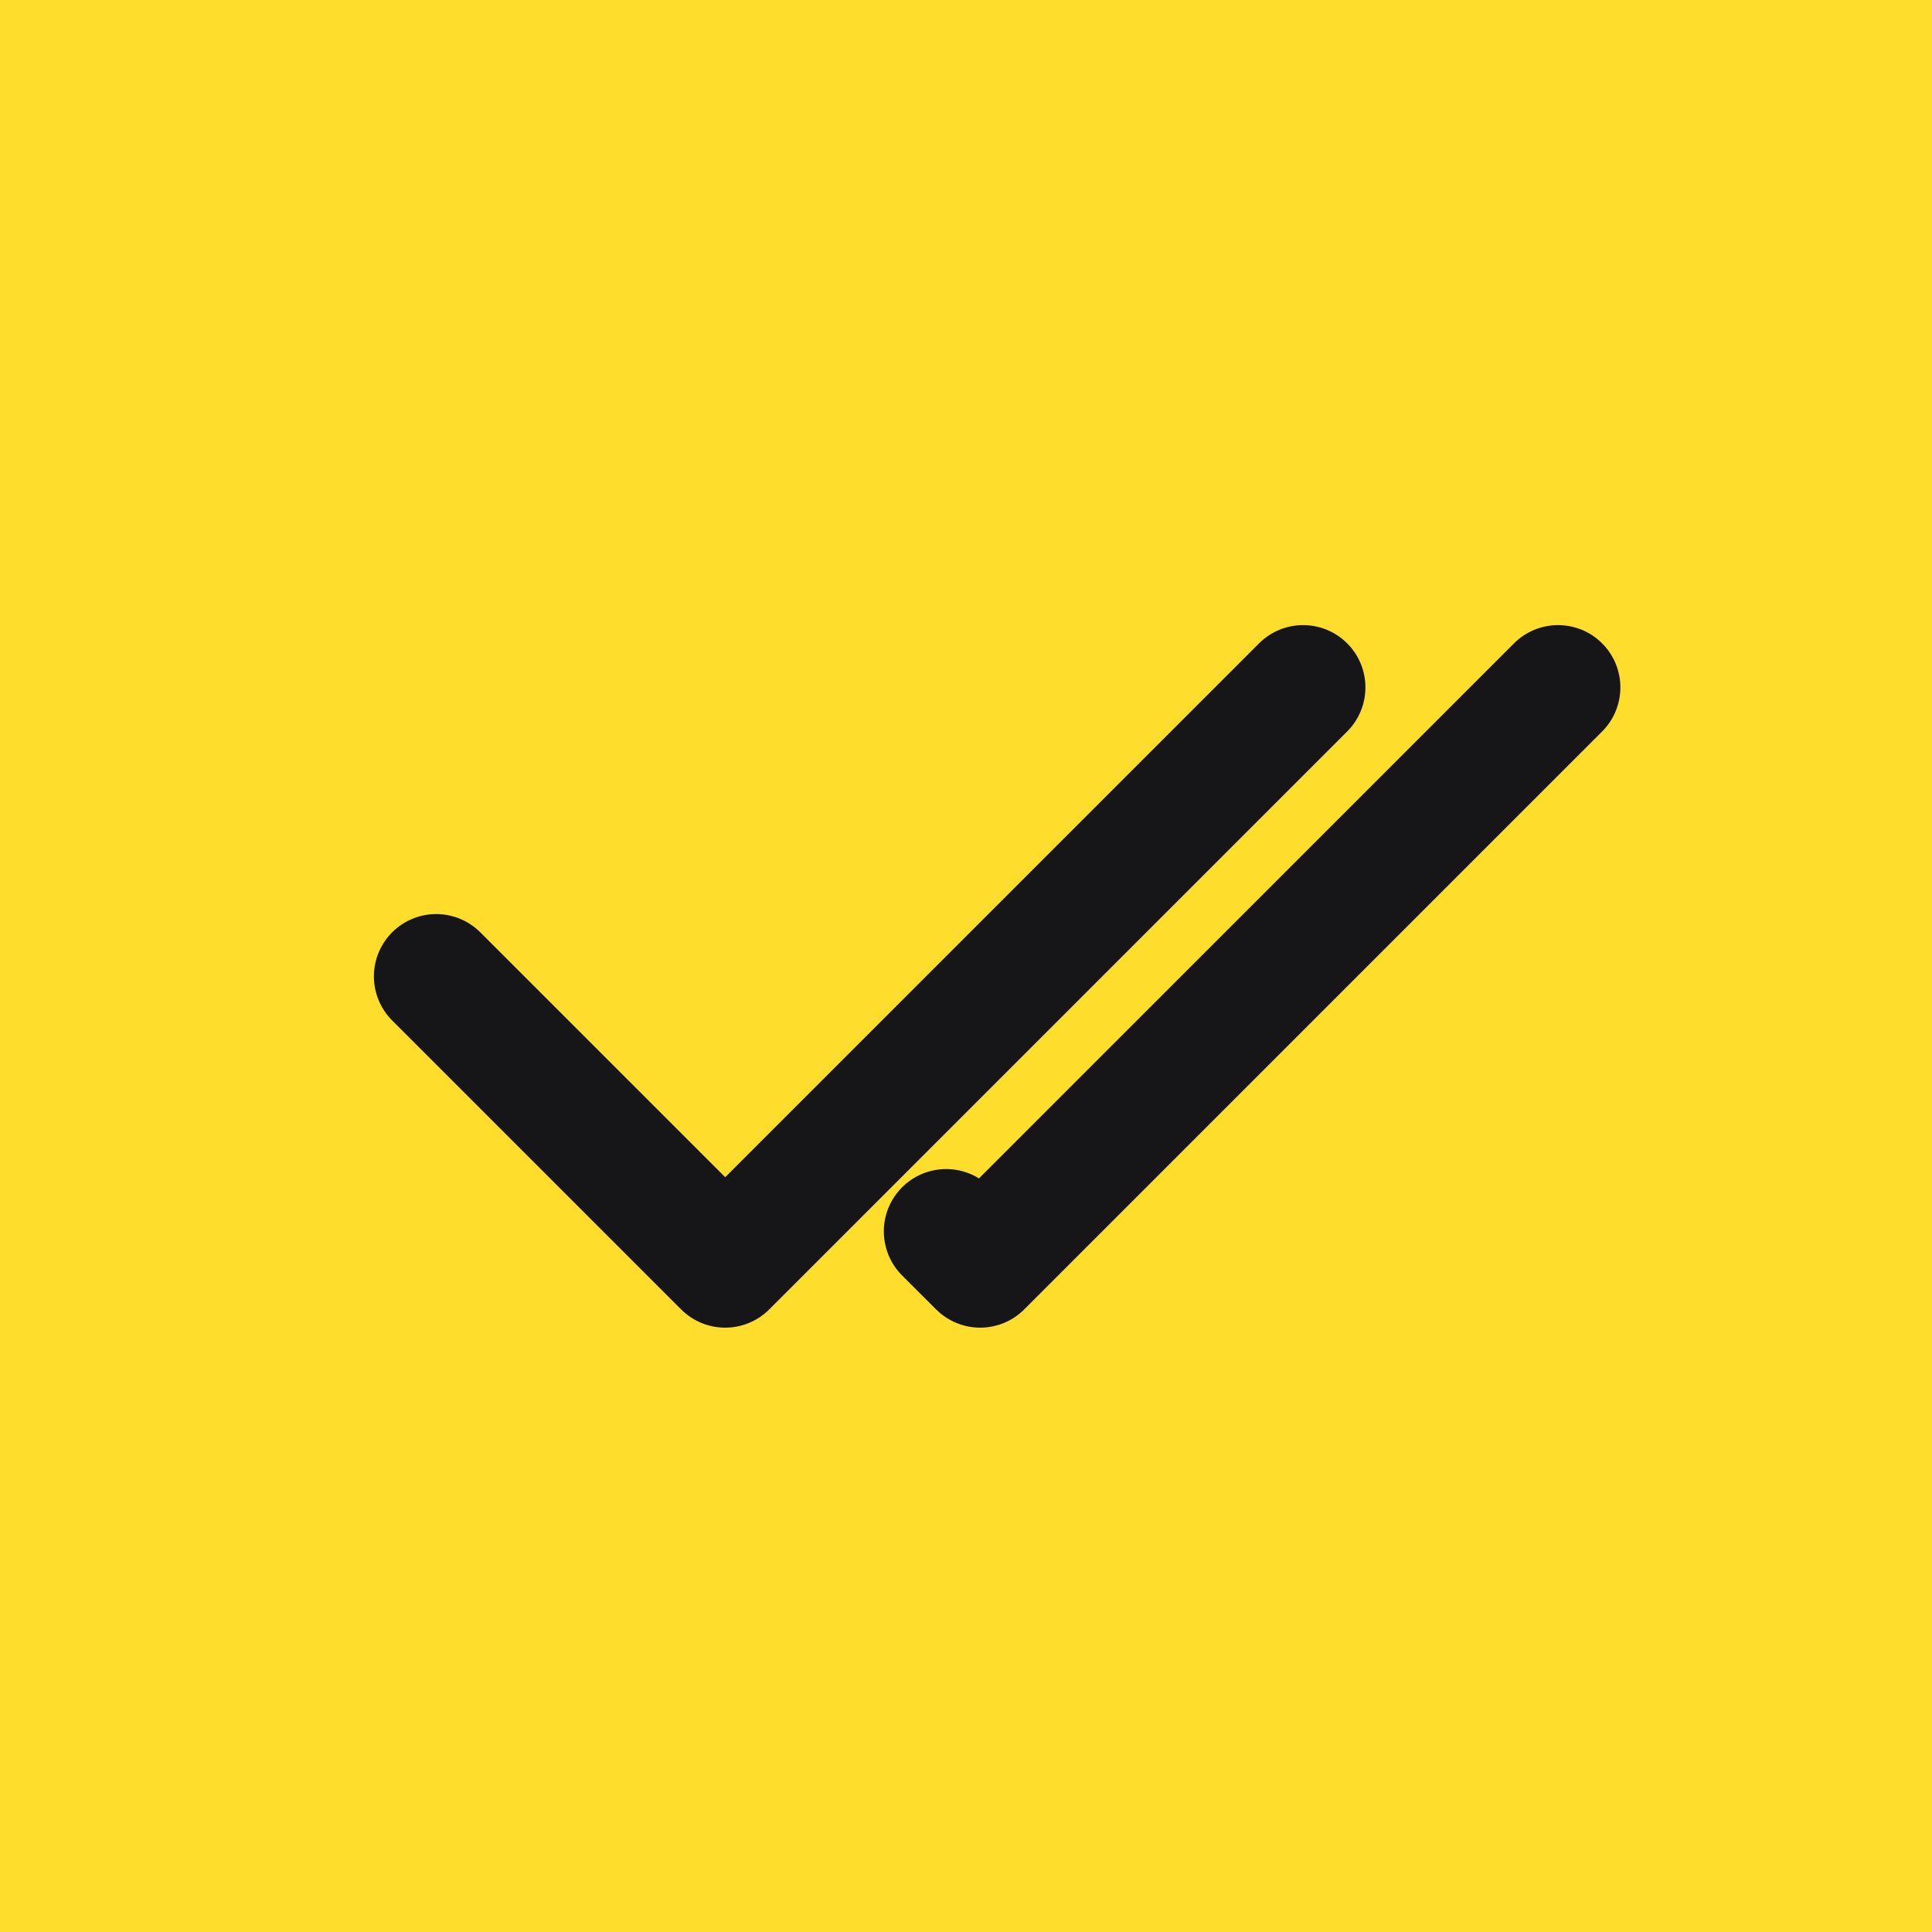
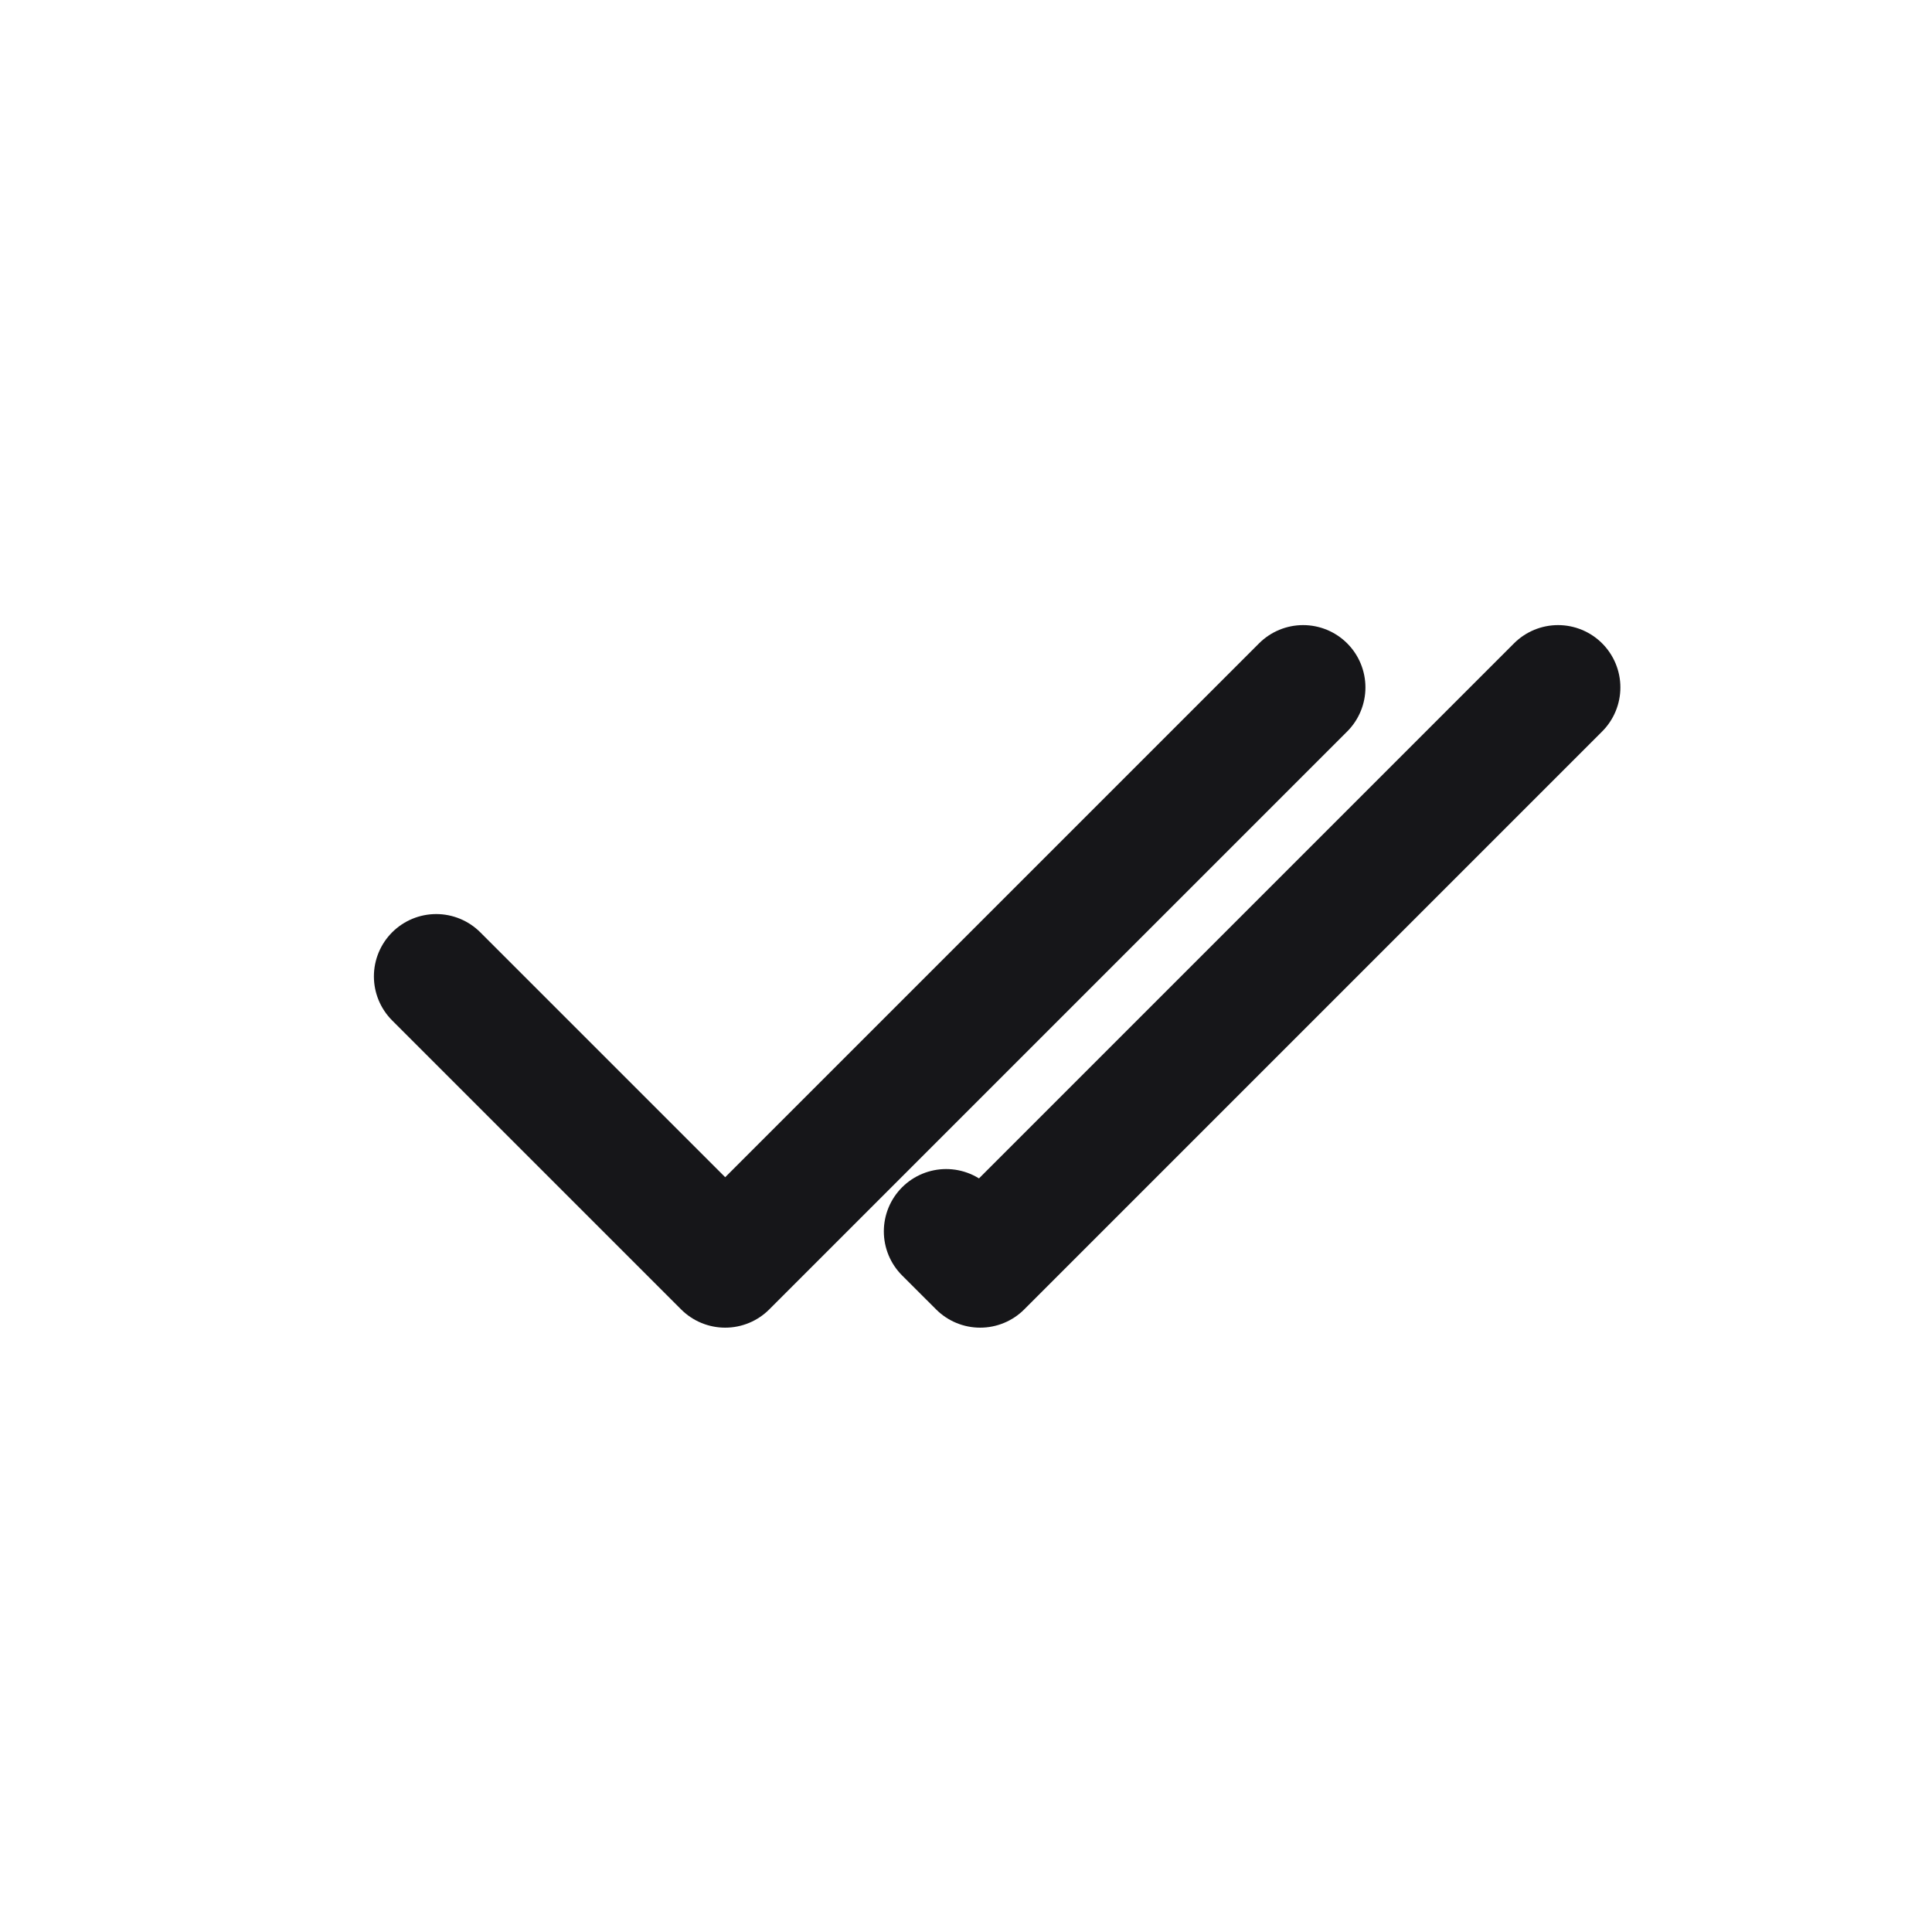
<svg xmlns="http://www.w3.org/2000/svg" width="51" height="51" viewBox="0 0 51 51" fill="none">
-   <rect width="51" height="51" fill="#FFDD2D" />
  <path d="M11.515 25.774L19.143 33.402L34.399 18.146" stroke="#161619" stroke-width="3.29" stroke-linecap="round" stroke-linejoin="round" />
  <path d="M24.976 32.505L25.874 33.402L41.129 18.146" stroke="#161619" stroke-width="3.29" stroke-linecap="round" stroke-linejoin="round" />
</svg>